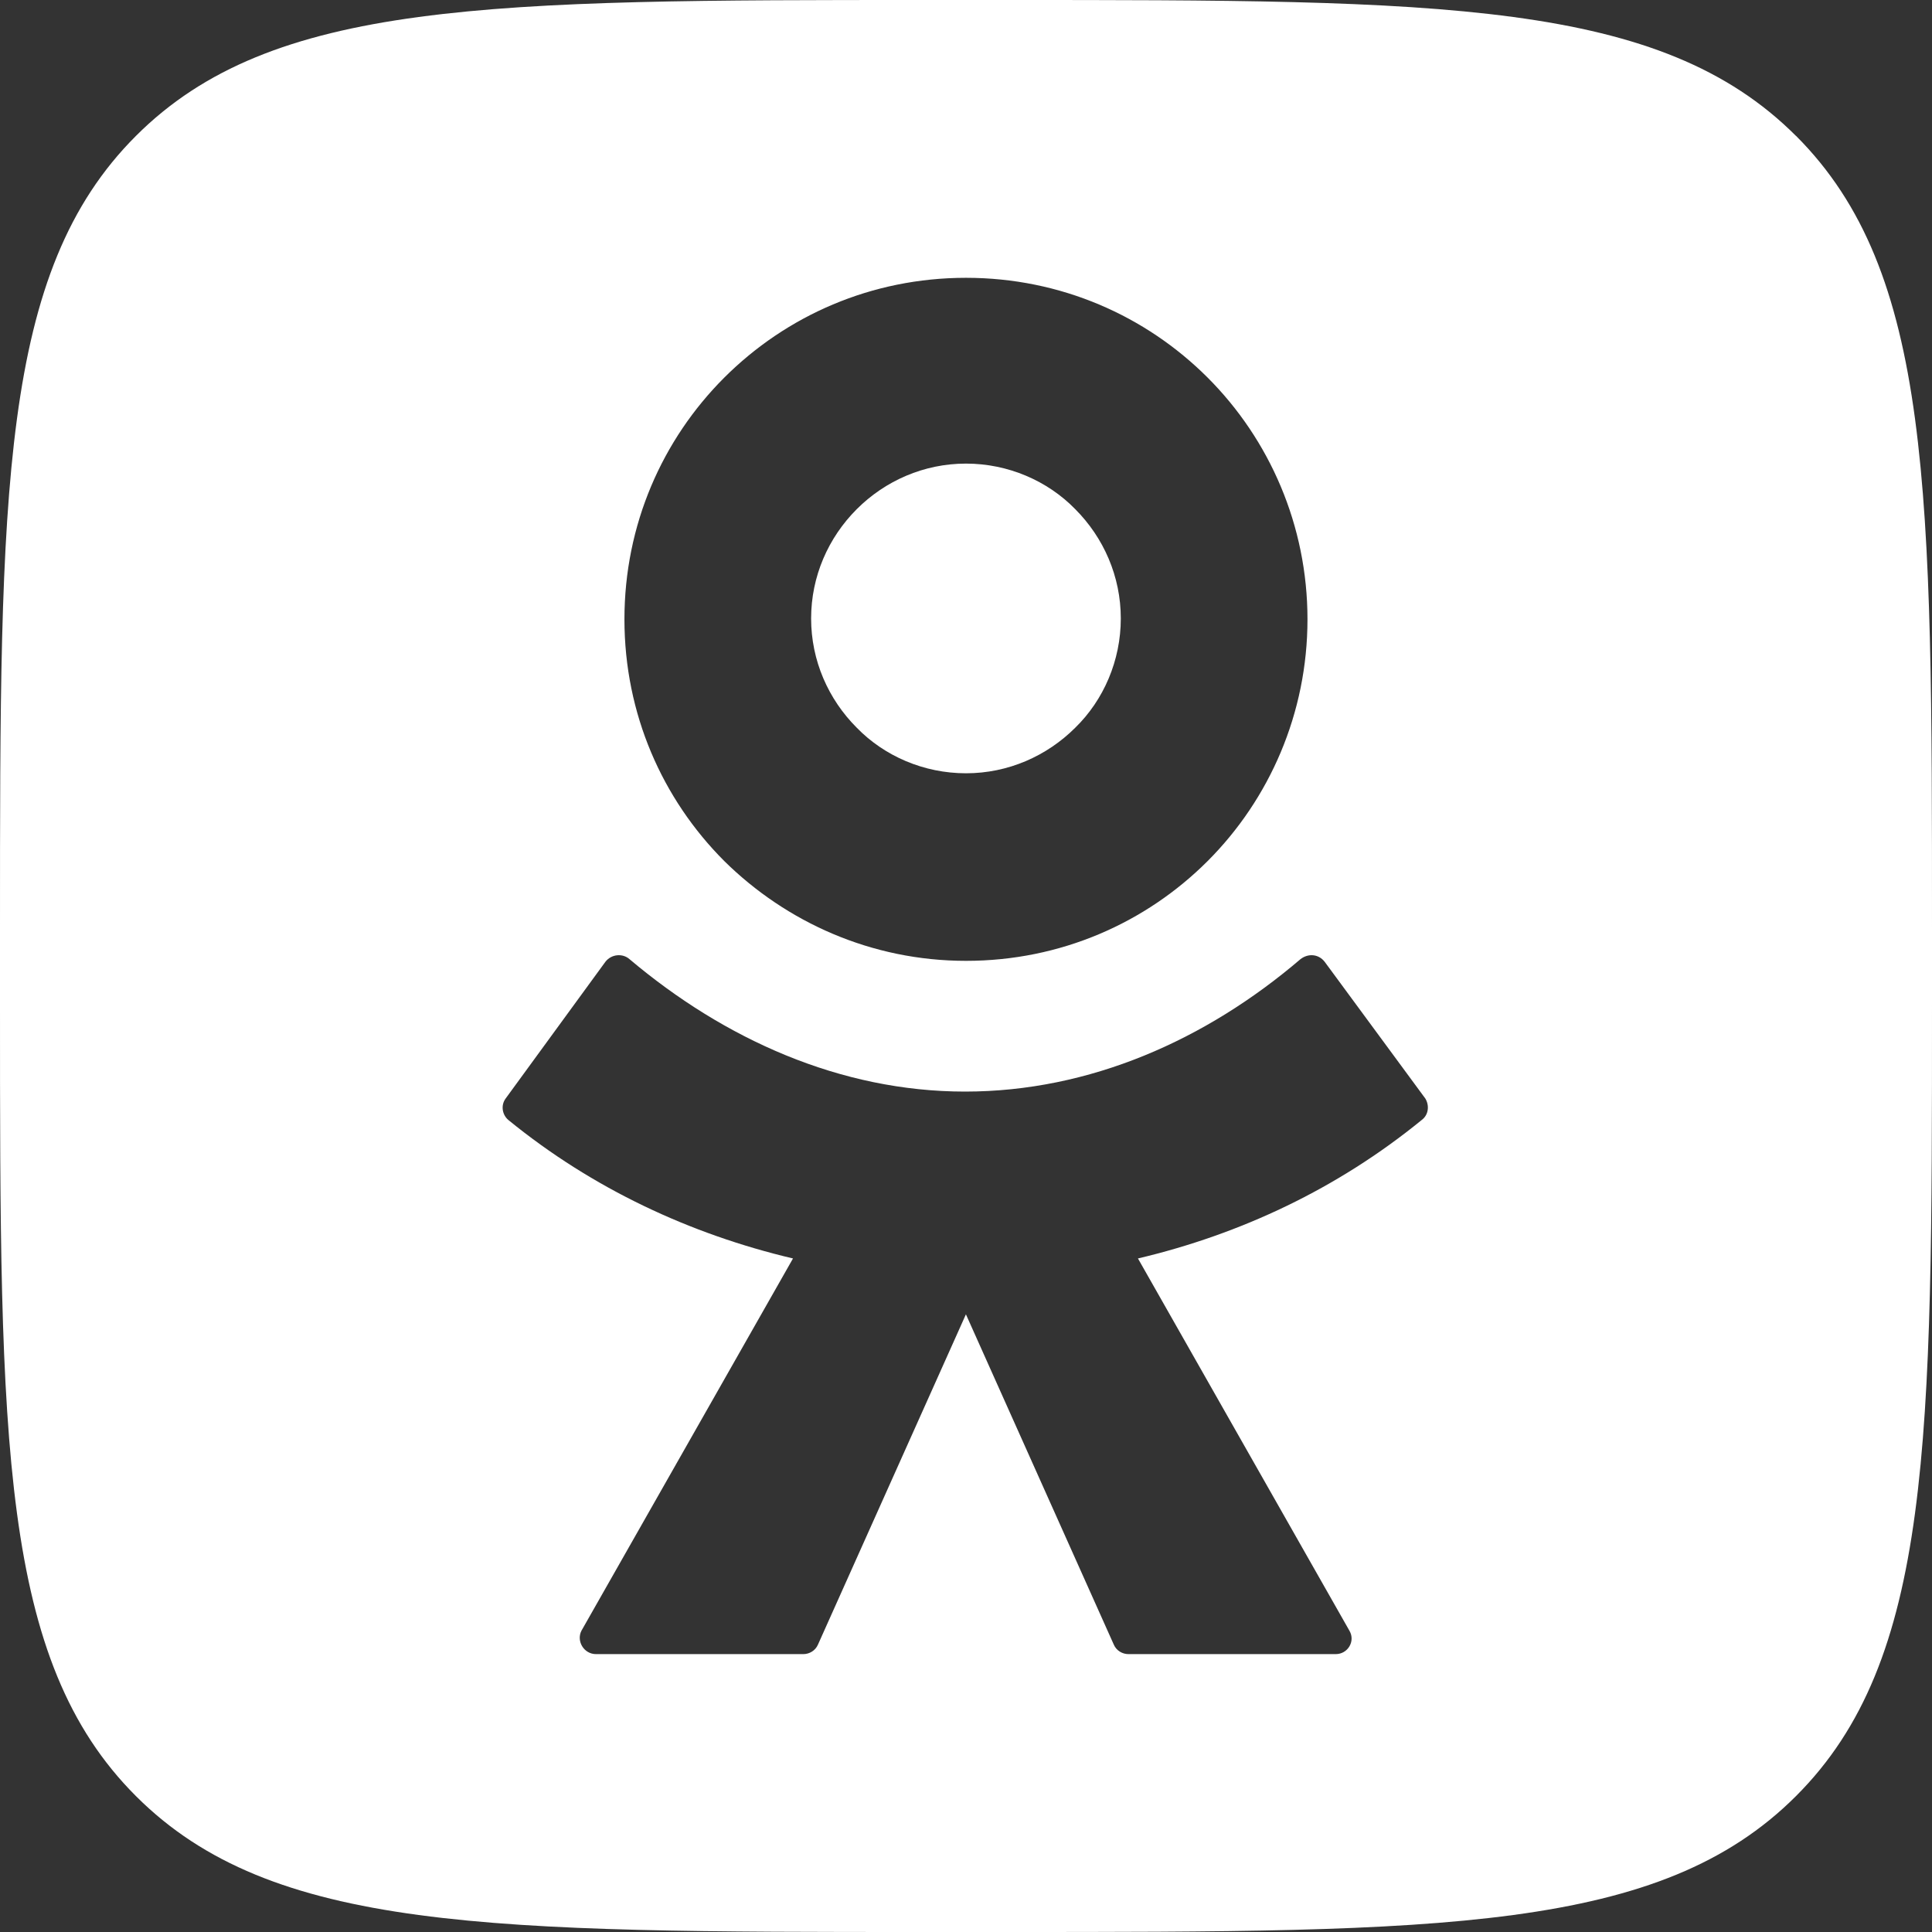
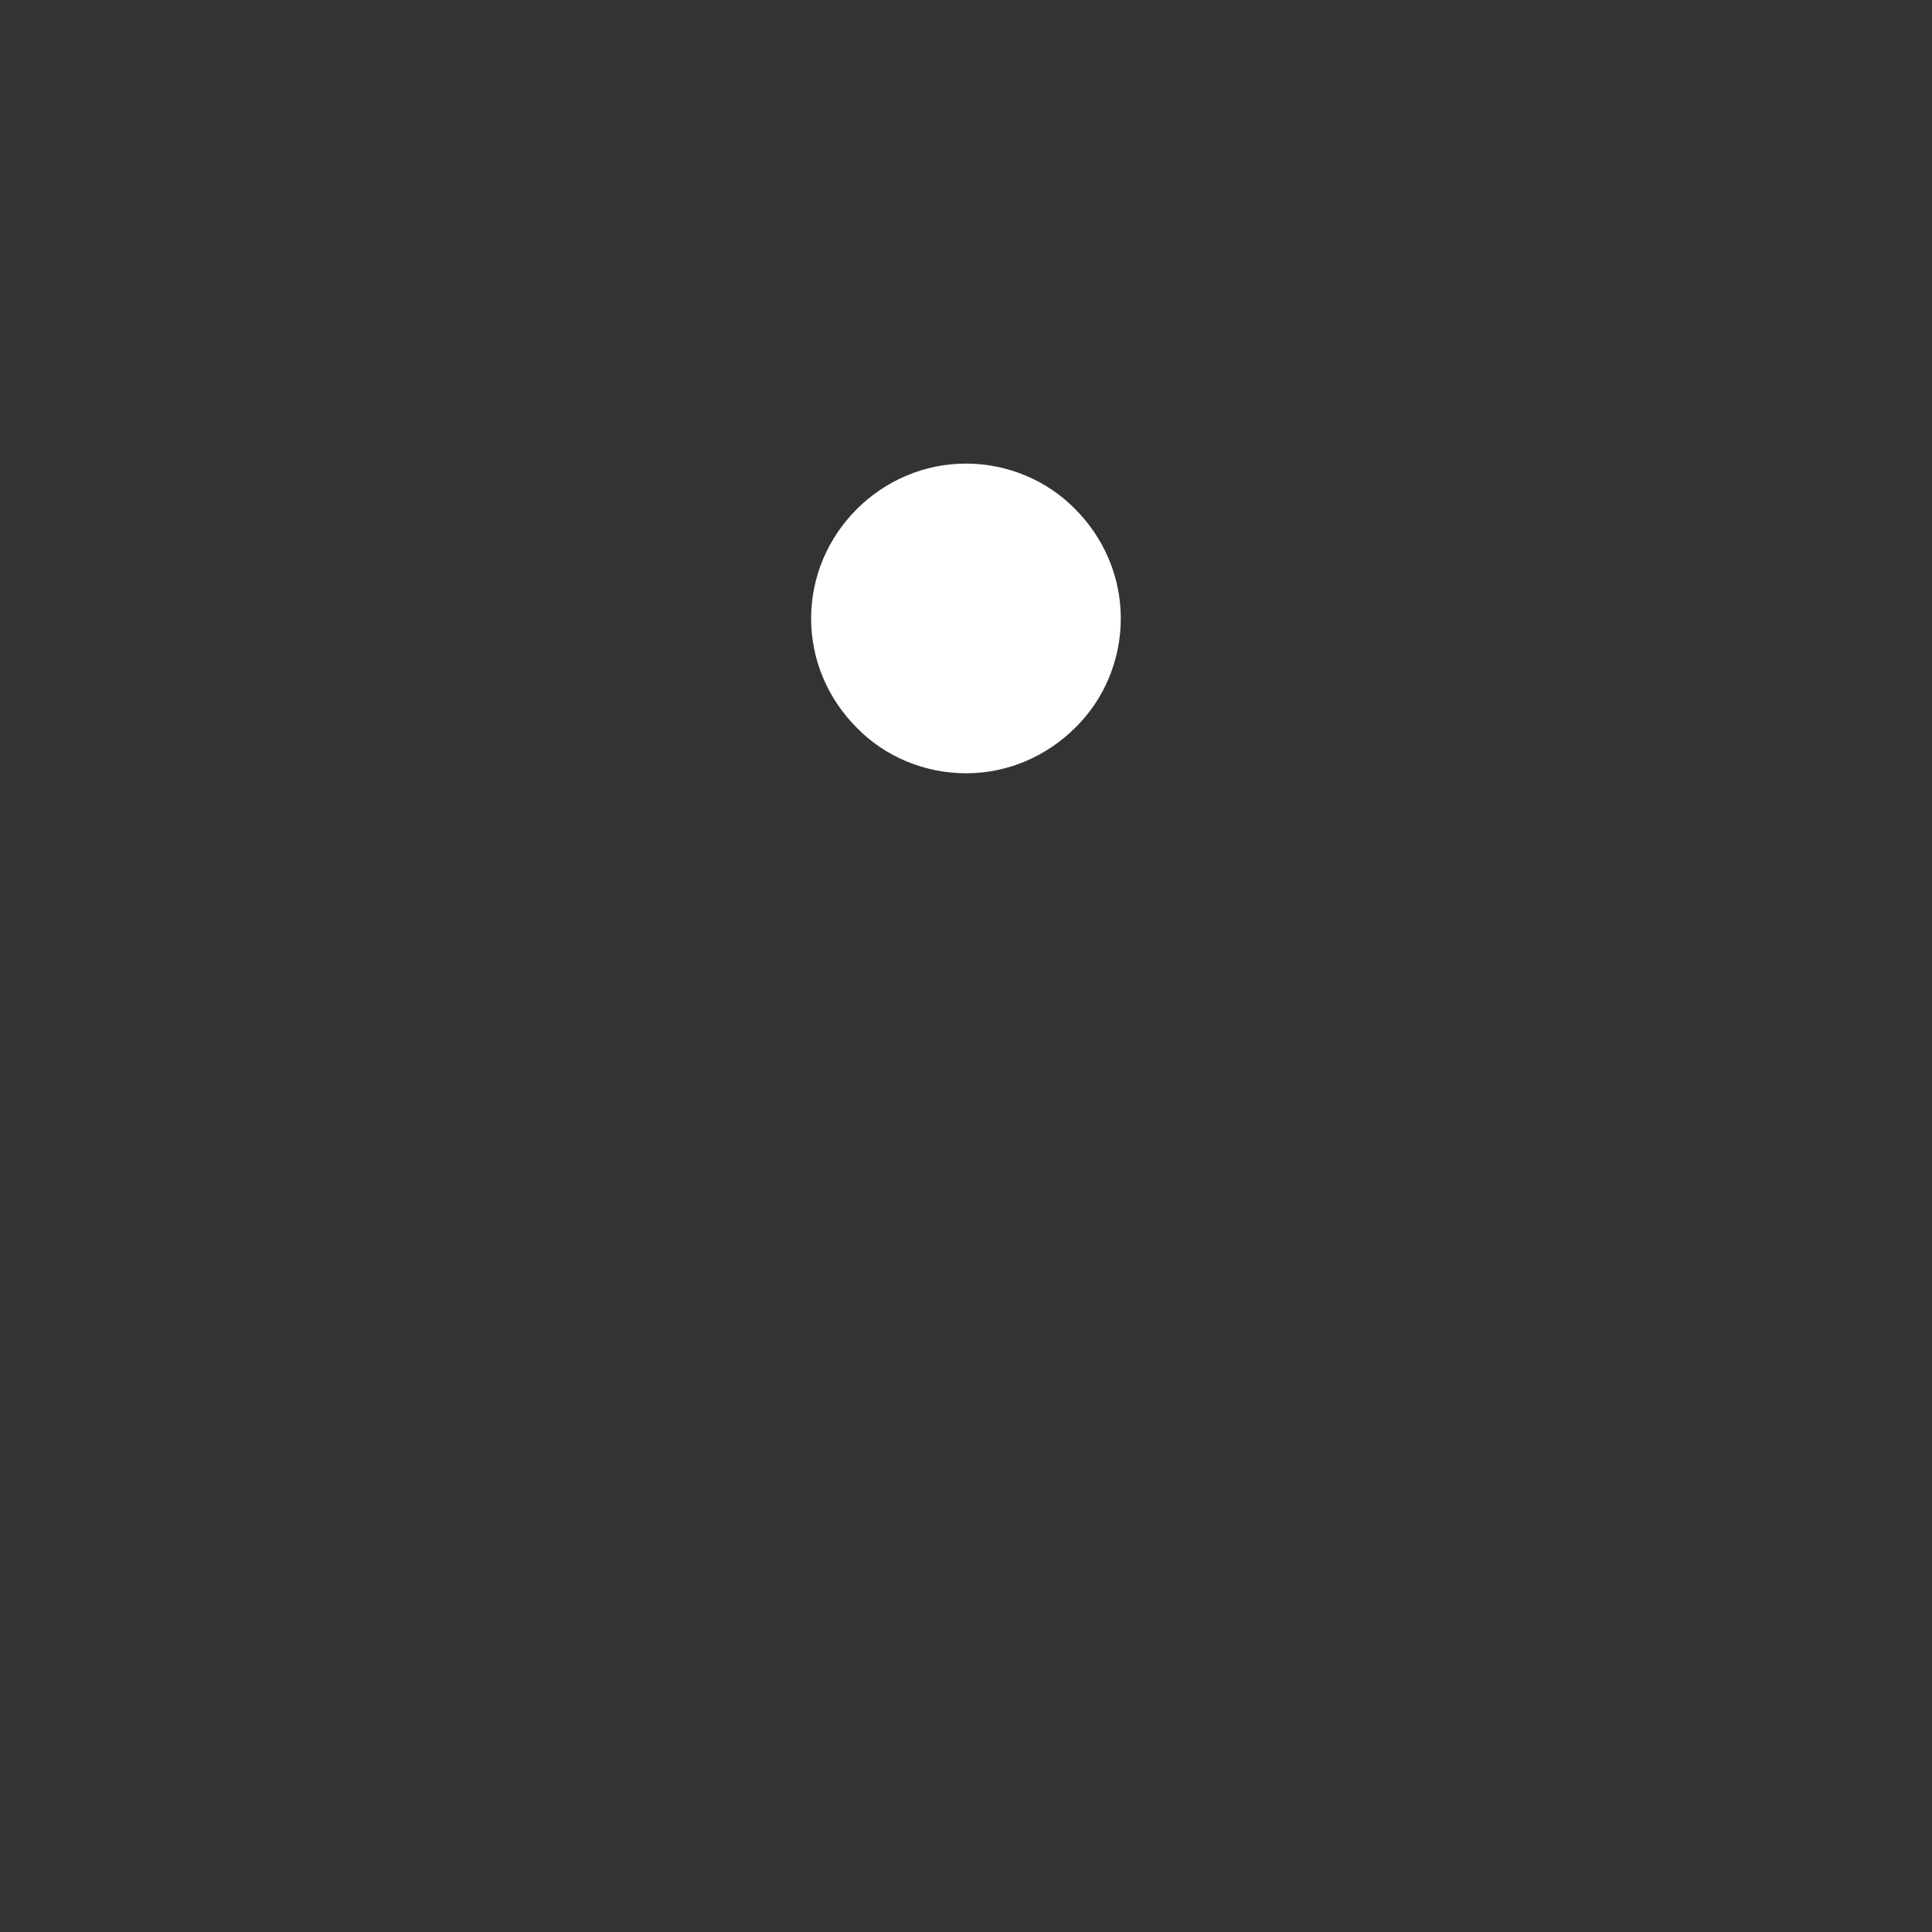
<svg xmlns="http://www.w3.org/2000/svg" width="24" height="24" viewBox="0 0 24 24" fill="none">
  <rect x="0" y="0" width="24" height="24" fill="#333333" stroke="none" />
-   <path d="M22.311 1.689C20.622 0 17.908 0 12.48 0H11.518C6.091 0 3.376 0 1.688 1.689C0 3.376 0 6.091 0 11.518V12.48C0 17.909 0 20.623 1.688 22.311C3.376 24 6.091 24 11.519 24H12.48C17.909 24 20.622 24 22.311 22.311C24 20.623 24 17.909 24 12.481V11.519C24 6.091 24 3.377 22.311 1.688L22.311 1.689ZM8.997 4.691C9.767 3.922 10.824 3.451 12 3.451C13.175 3.451 14.233 3.922 15.002 4.691C15.771 5.46 16.242 6.528 16.242 7.693C16.242 8.859 15.771 9.927 15.002 10.696C14.233 11.465 13.175 11.936 12 11.936C10.824 11.936 9.766 11.455 8.997 10.696C8.228 9.926 7.757 8.869 7.757 7.693C7.757 6.518 8.228 5.46 8.997 4.691ZM17.662 13.912C16.615 14.767 15.407 15.333 14.136 15.633L16.764 20.259C16.839 20.388 16.743 20.548 16.593 20.548H14.018C13.943 20.548 13.868 20.505 13.836 20.43L11.999 16.327L10.161 20.43C10.129 20.505 10.054 20.548 9.979 20.548H7.404C7.254 20.548 7.158 20.388 7.222 20.259L9.851 15.633C8.579 15.333 7.361 14.767 6.314 13.912C6.239 13.848 6.218 13.731 6.282 13.645L7.521 11.947C7.596 11.851 7.735 11.84 7.82 11.915C8.996 12.908 10.438 13.56 11.988 13.56C13.537 13.56 14.98 12.919 16.155 11.915C16.252 11.84 16.38 11.851 16.455 11.947L17.705 13.645C17.758 13.73 17.748 13.848 17.662 13.912Z" fill="white" />
  <path d="M12 9.606C12.523 9.606 13.004 9.392 13.357 9.04C13.709 8.697 13.923 8.206 13.923 7.683C13.923 7.159 13.709 6.678 13.357 6.325C13.014 5.973 12.523 5.759 12 5.759C11.476 5.759 10.995 5.973 10.643 6.325C10.29 6.678 10.076 7.159 10.076 7.683C10.076 8.206 10.29 8.687 10.643 9.04C10.985 9.392 11.476 9.606 12 9.606Z" fill="white" />
</svg>